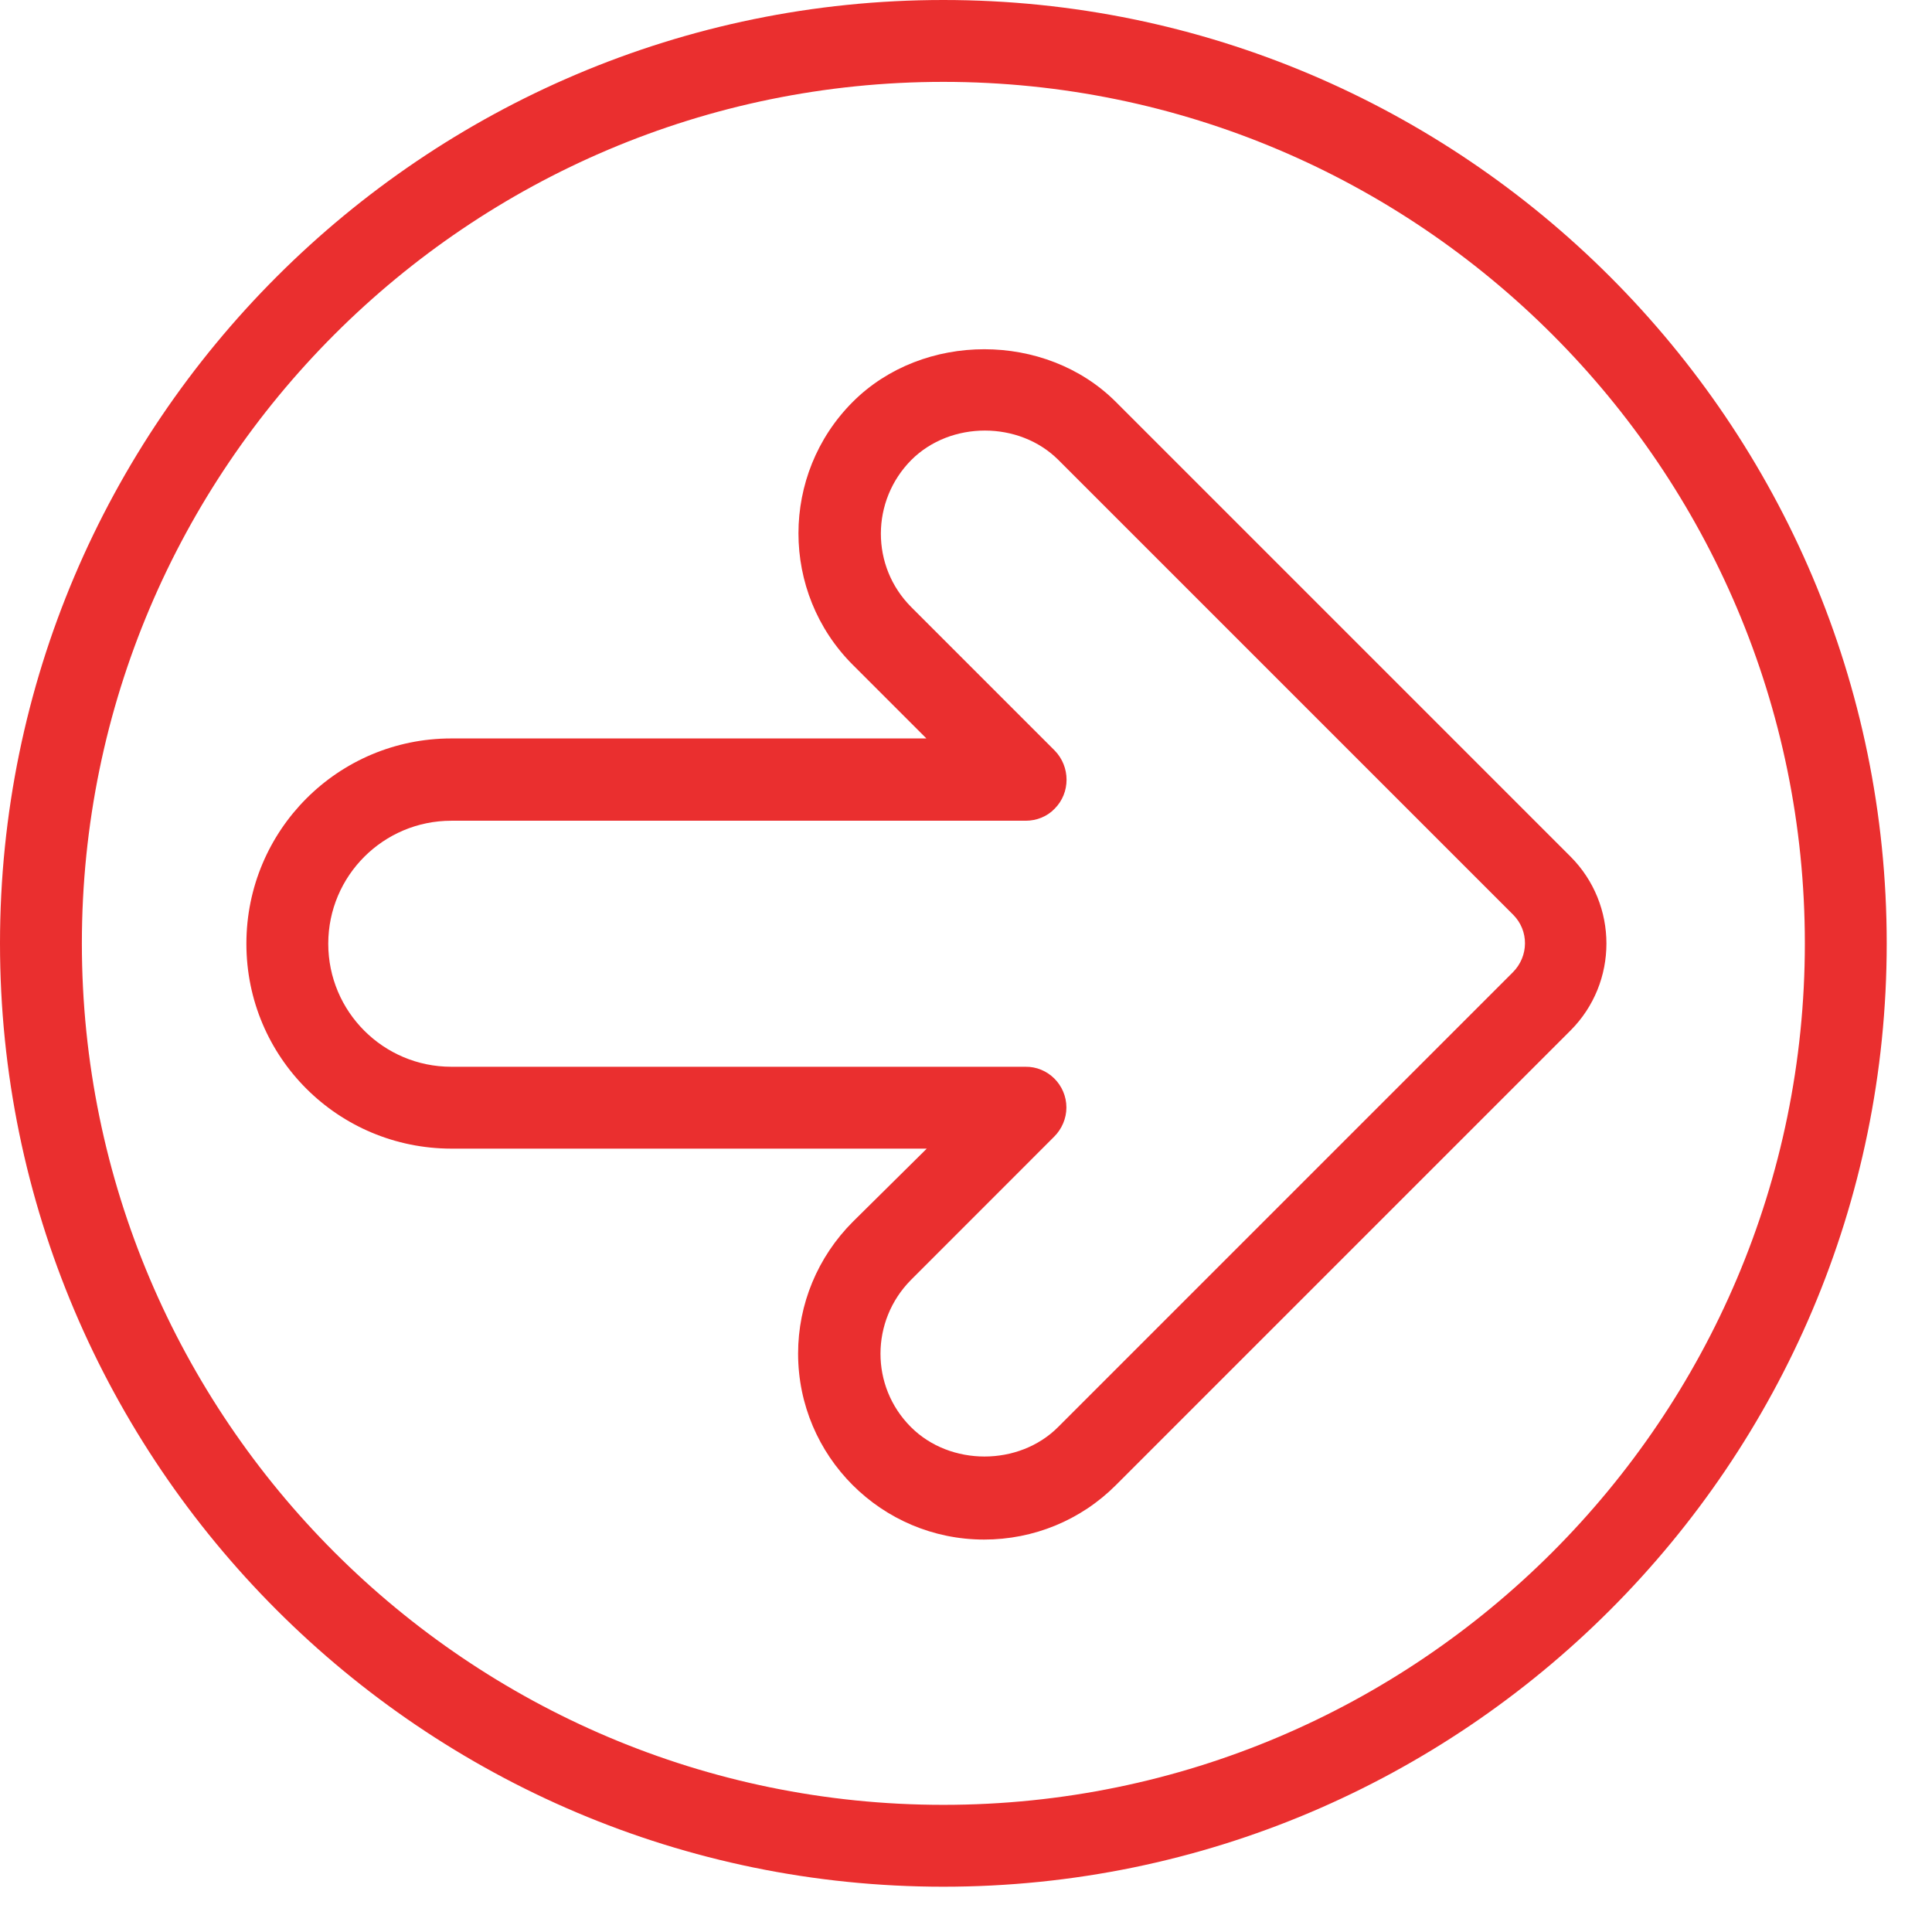
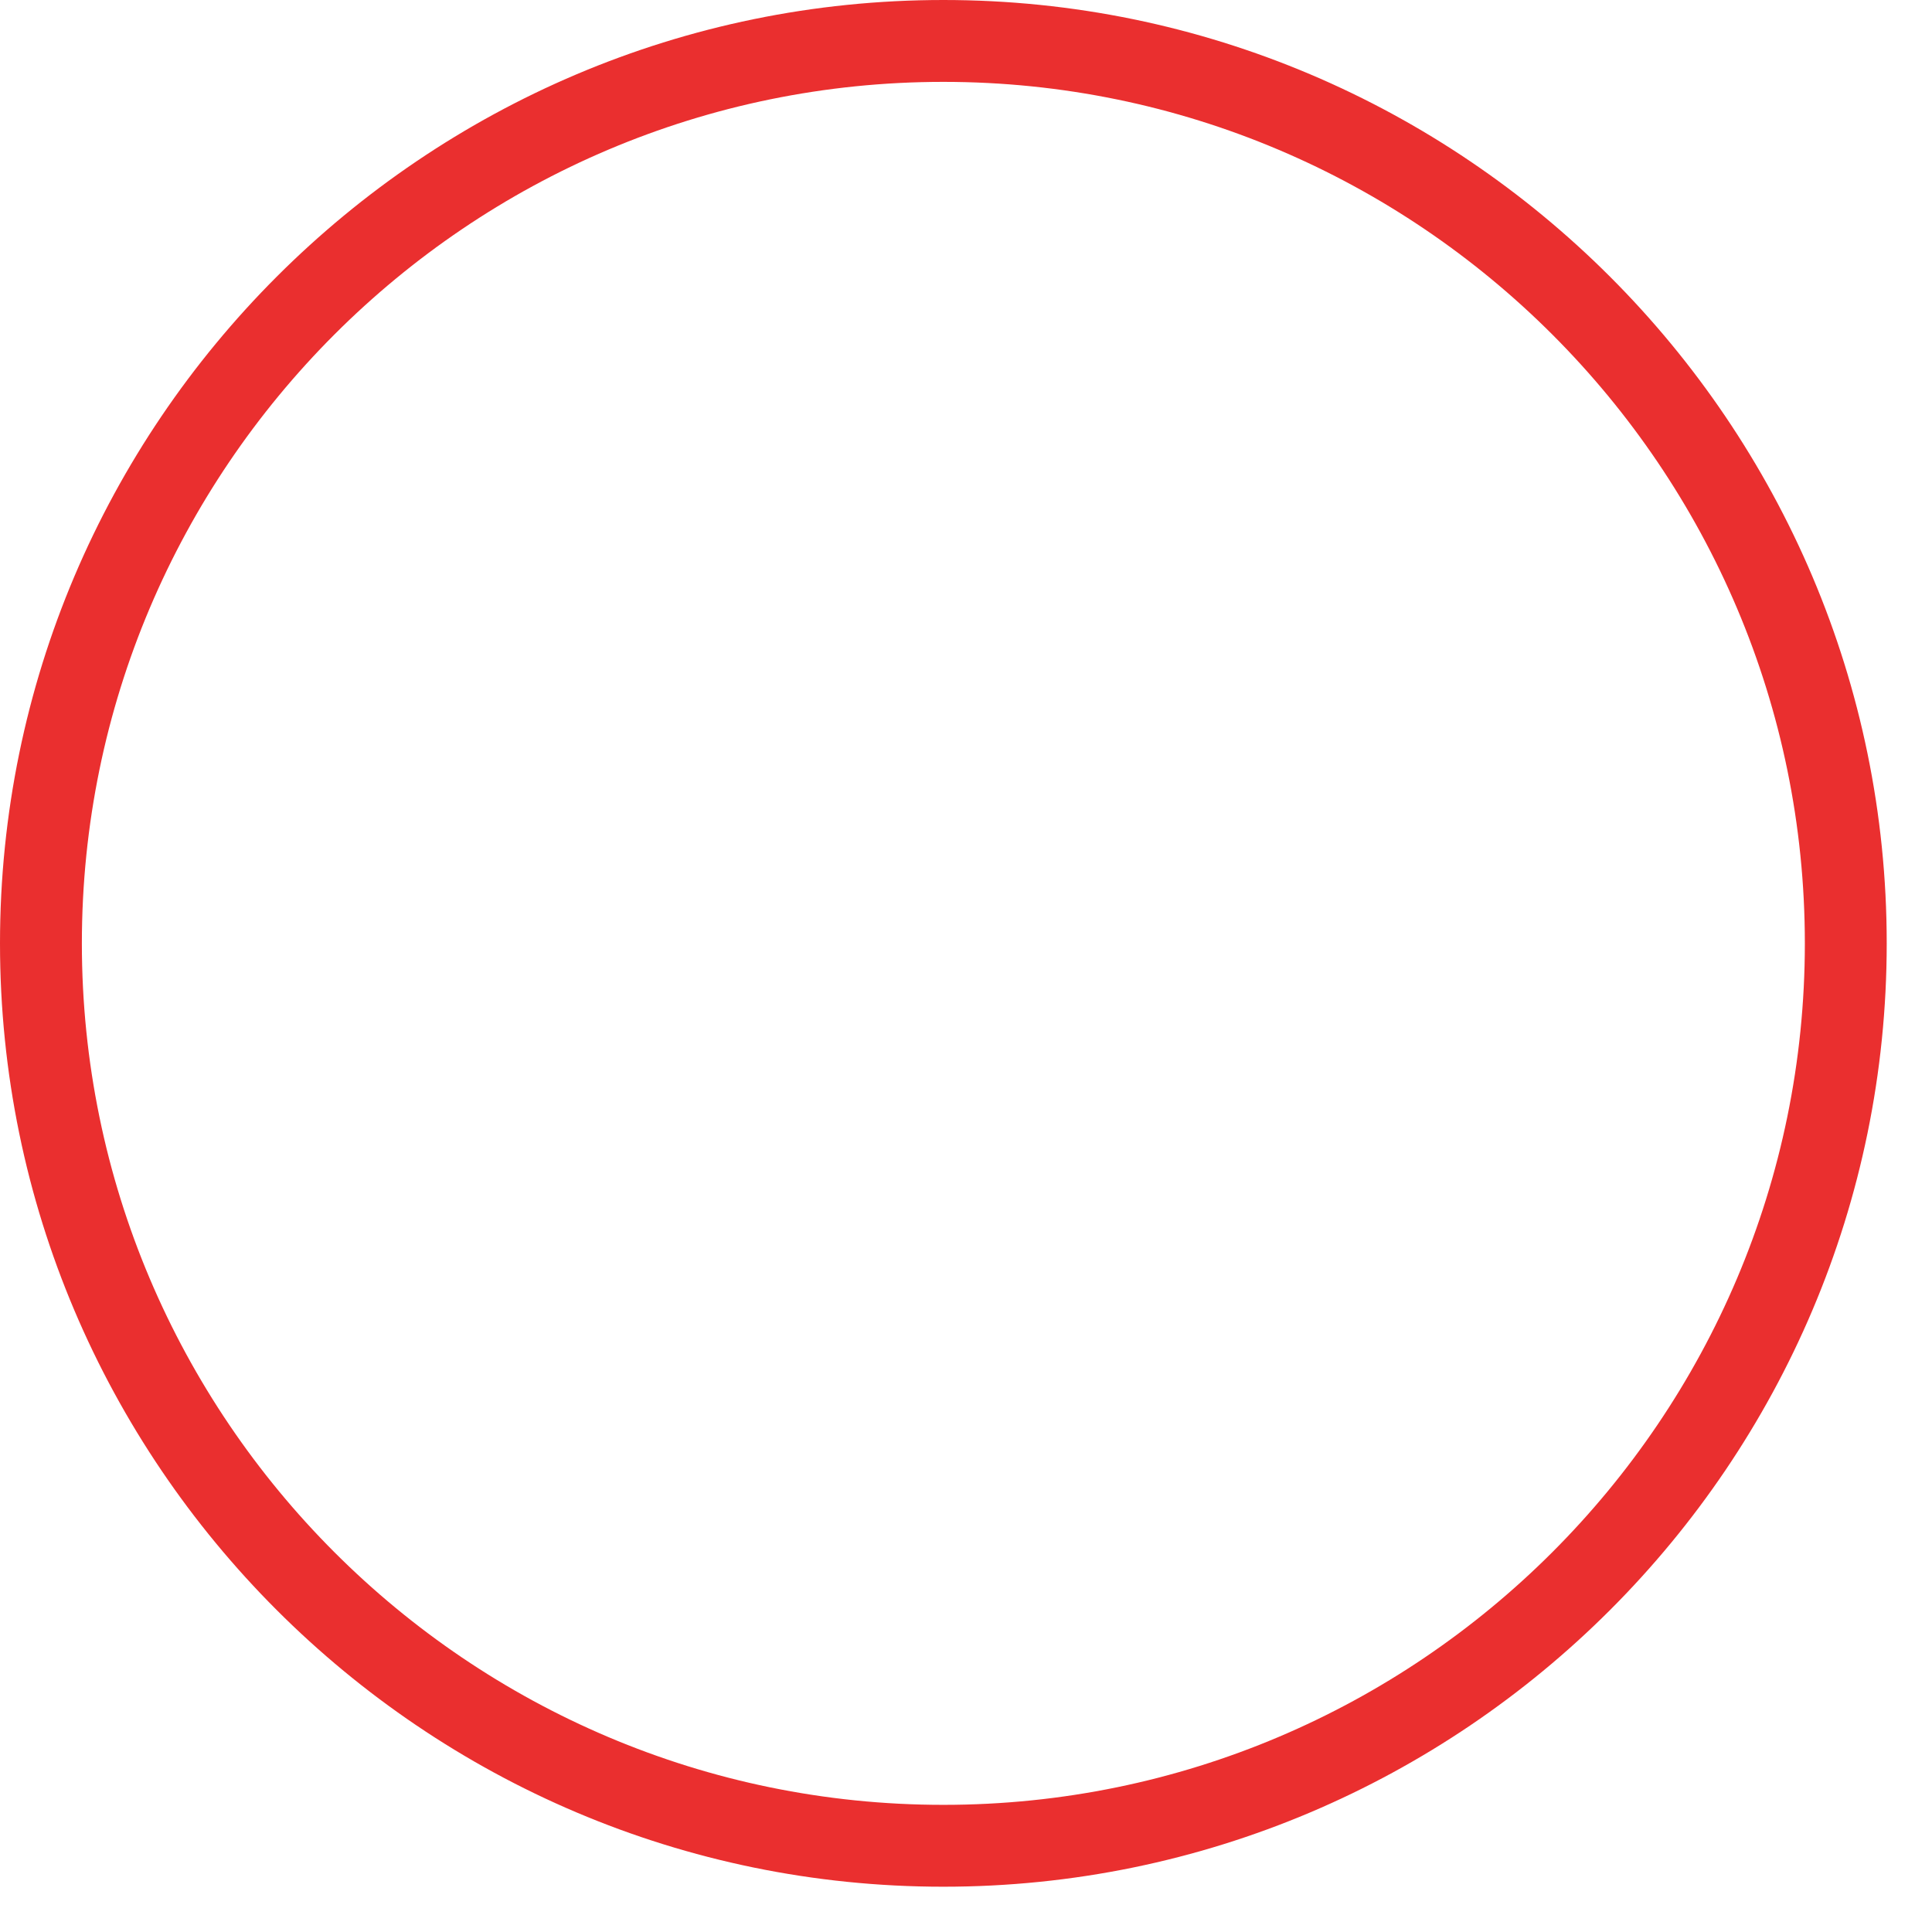
<svg xmlns="http://www.w3.org/2000/svg" width="32" height="32" viewBox="0 0 32 32" fill="none">
  <g id="Group">
    <path id="Vector" d="M15.625 0C7.013 0 0 7.013 0 15.625C0 24.238 7.013 31.25 15.625 31.25C24.238 31.25 31.25 24.238 31.25 15.625C31.25 7.013 24.238 0 15.625 0ZM15.625 29.894C7.756 29.894 1.356 23.494 1.356 15.625C1.356 7.756 7.756 1.356 15.625 1.356C23.494 1.356 29.894 7.756 29.894 15.625C29.894 23.494 23.494 29.894 15.625 29.894Z" fill="#EA2F2F" />
-     <path id="Vector_2" d="M26.012 14.187L18.481 6.656C17.319 5.494 15.287 5.494 14.125 6.656C12.925 7.856 12.925 9.812 14.125 11.012L15.344 12.231H7.475C5.6 12.231 4.081 13.75 4.081 15.631C4.081 17.512 5.6 19.025 7.481 19.025H15.35L14.125 20.237C13.544 20.819 13.219 21.6 13.219 22.419C13.219 24.119 14.6 25.5 16.3 25.5C17.119 25.5 17.9 25.181 18.481 24.6L26.012 17.069C26.806 16.275 26.806 14.981 26.012 14.187ZM25.056 16.106L17.525 23.637C16.875 24.287 15.738 24.287 15.088 23.637C14.412 22.962 14.419 21.875 15.088 21.2L17.462 18.825C17.587 18.7 17.663 18.525 17.663 18.344C17.663 17.969 17.356 17.662 16.981 17.669H7.475C6.35 17.669 5.437 16.756 5.437 15.631C5.437 14.506 6.35 13.594 7.475 13.594H16.988C17.169 13.594 17.344 13.525 17.469 13.394C17.731 13.131 17.731 12.7 17.469 12.431L15.094 10.056C14.419 9.381 14.425 8.294 15.094 7.619C15.744 6.969 16.881 6.969 17.531 7.619L25.062 15.15C25.325 15.412 25.325 15.837 25.056 16.106Z" fill="#EA2F2F" />
  </g>
</svg>